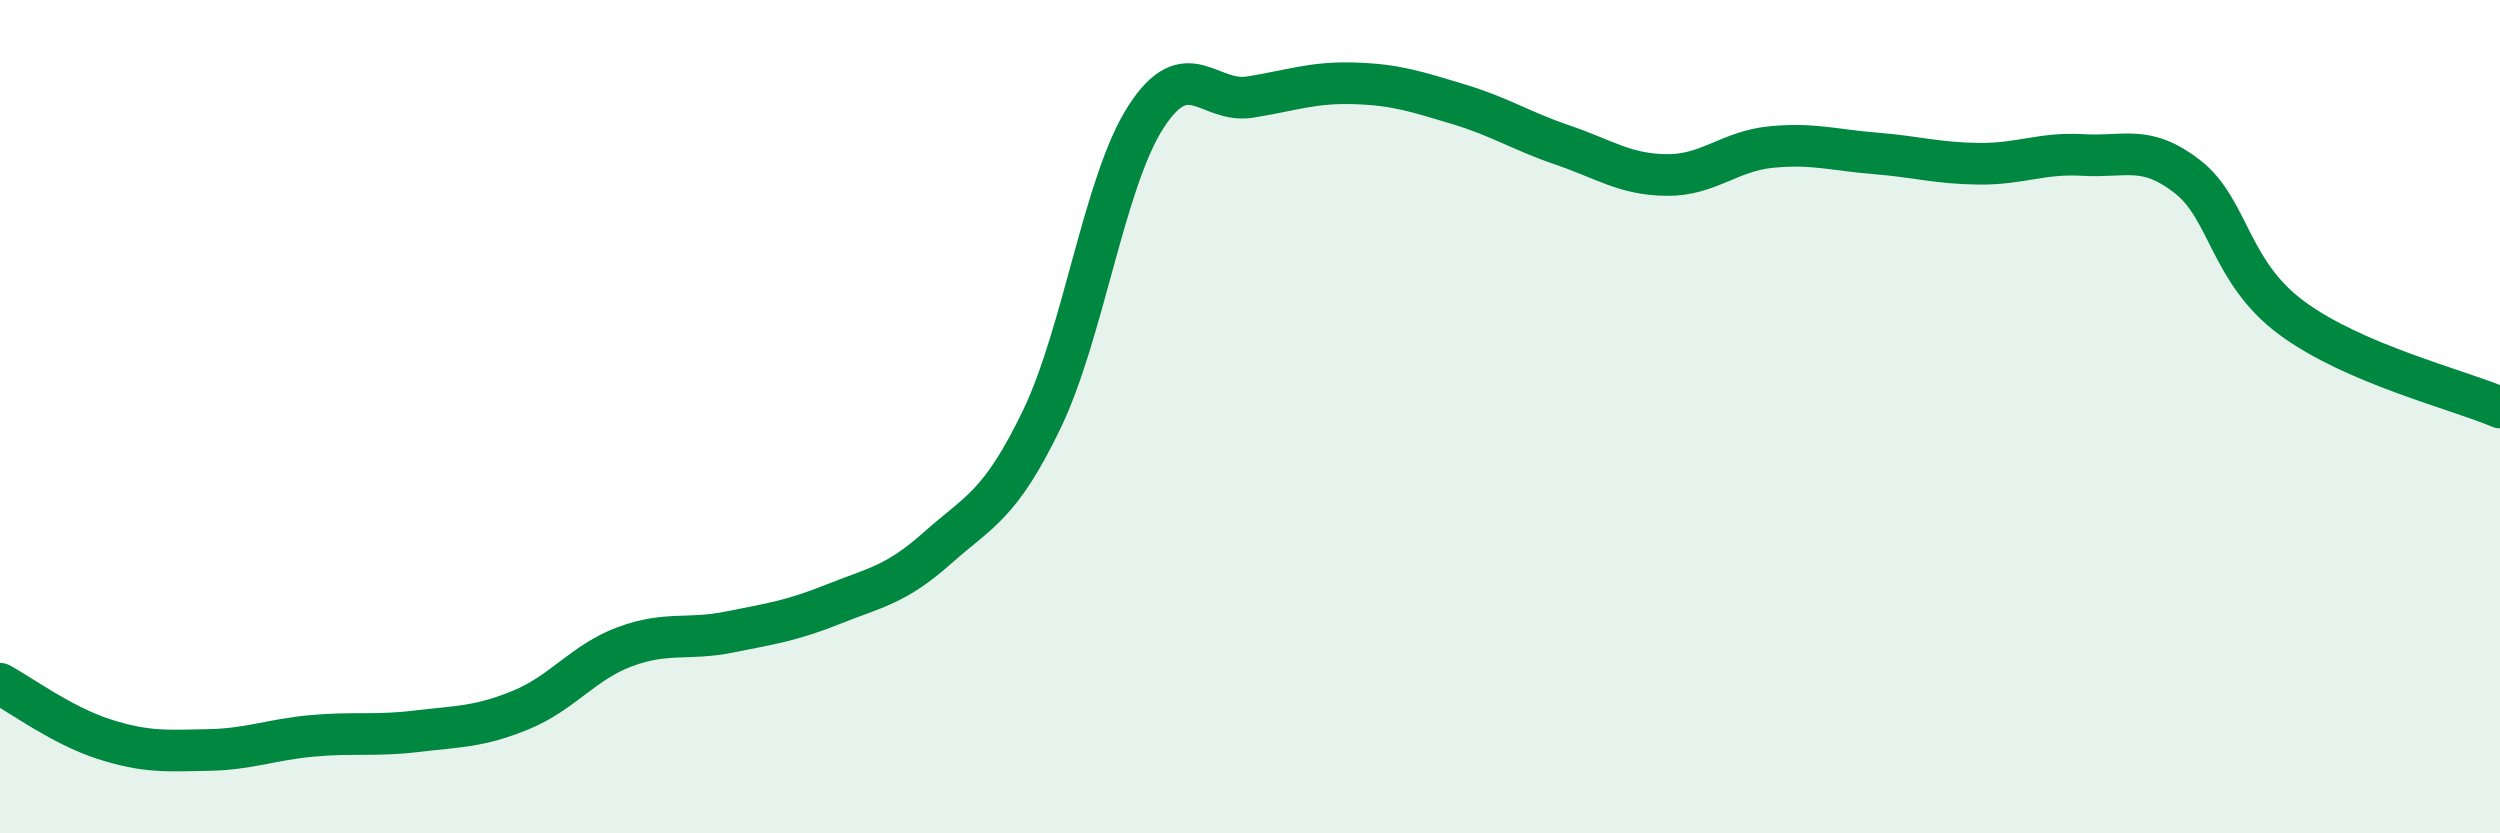
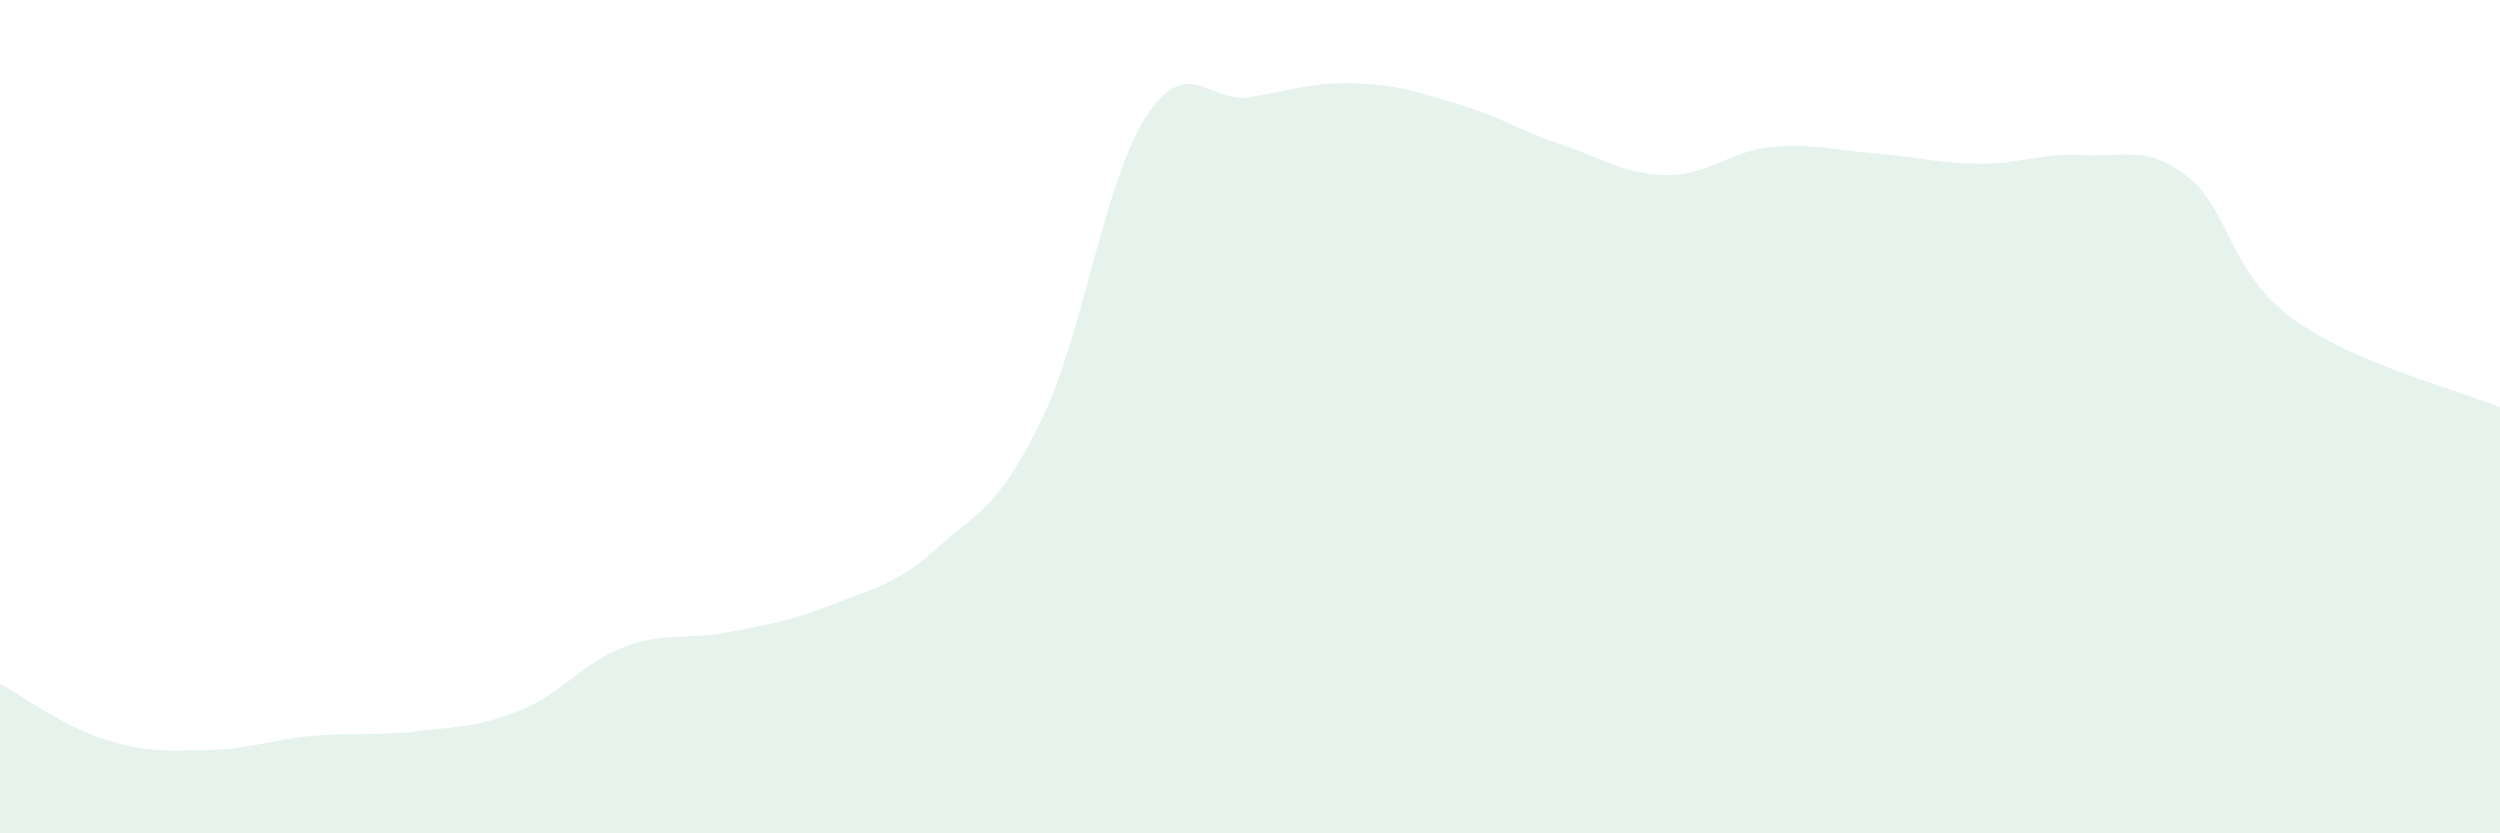
<svg xmlns="http://www.w3.org/2000/svg" width="60" height="20" viewBox="0 0 60 20">
  <path d="M 0,16.41 C 0.5,16.68 1.5,17.42 2.5,17.74 C 3.5,18.06 4,18.02 5,18 C 6,17.98 6.5,17.75 7.5,17.66 C 8.5,17.57 9,17.67 10,17.55 C 11,17.43 11.5,17.45 12.5,17.04 C 13.5,16.63 14,15.89 15,15.52 C 16,15.15 16.5,15.37 17.5,15.17 C 18.5,14.97 19,14.9 20,14.5 C 21,14.1 21.5,14.04 22.5,13.15 C 23.5,12.26 24,12.14 25,10.07 C 26,8 26.5,4.36 27.5,2.81 C 28.5,1.26 29,2.49 30,2.33 C 31,2.17 31.5,1.97 32.5,2 C 33.5,2.03 34,2.2 35,2.5 C 36,2.8 36.5,3.14 37.5,3.48 C 38.5,3.82 39,4.19 40,4.2 C 41,4.21 41.5,3.63 42.5,3.53 C 43.5,3.43 44,3.6 45,3.68 C 46,3.76 46.5,3.92 47.5,3.93 C 48.5,3.94 49,3.66 50,3.72 C 51,3.78 51.5,3.46 52.5,4.24 C 53.5,5.02 53.5,6.52 55,7.63 C 56.5,8.74 59,9.35 60,9.78L60 20L0 20Z" fill="#008740" opacity="0.1" stroke-linecap="round" stroke-linejoin="round" />
-   <path d="M 0,16.41 C 0.5,16.68 1.5,17.42 2.5,17.74 C 3.5,18.06 4,18.02 5,18 C 6,17.98 6.5,17.75 7.5,17.66 C 8.5,17.57 9,17.67 10,17.55 C 11,17.43 11.5,17.45 12.5,17.04 C 13.5,16.63 14,15.89 15,15.52 C 16,15.15 16.5,15.37 17.5,15.17 C 18.5,14.97 19,14.9 20,14.5 C 21,14.1 21.5,14.04 22.5,13.15 C 23.5,12.26 24,12.14 25,10.07 C 26,8 26.5,4.36 27.5,2.81 C 28.5,1.26 29,2.49 30,2.33 C 31,2.17 31.5,1.97 32.5,2 C 33.5,2.03 34,2.2 35,2.5 C 36,2.8 36.5,3.14 37.5,3.48 C 38.5,3.82 39,4.19 40,4.2 C 41,4.21 41.5,3.63 42.5,3.53 C 43.5,3.43 44,3.6 45,3.68 C 46,3.76 46.5,3.92 47.5,3.93 C 48.5,3.94 49,3.66 50,3.72 C 51,3.78 51.5,3.46 52.5,4.24 C 53.5,5.02 53.5,6.52 55,7.63 C 56.5,8.74 59,9.35 60,9.78" stroke="#008740" stroke-width="1" fill="none" stroke-linecap="round" stroke-linejoin="round" />
</svg>